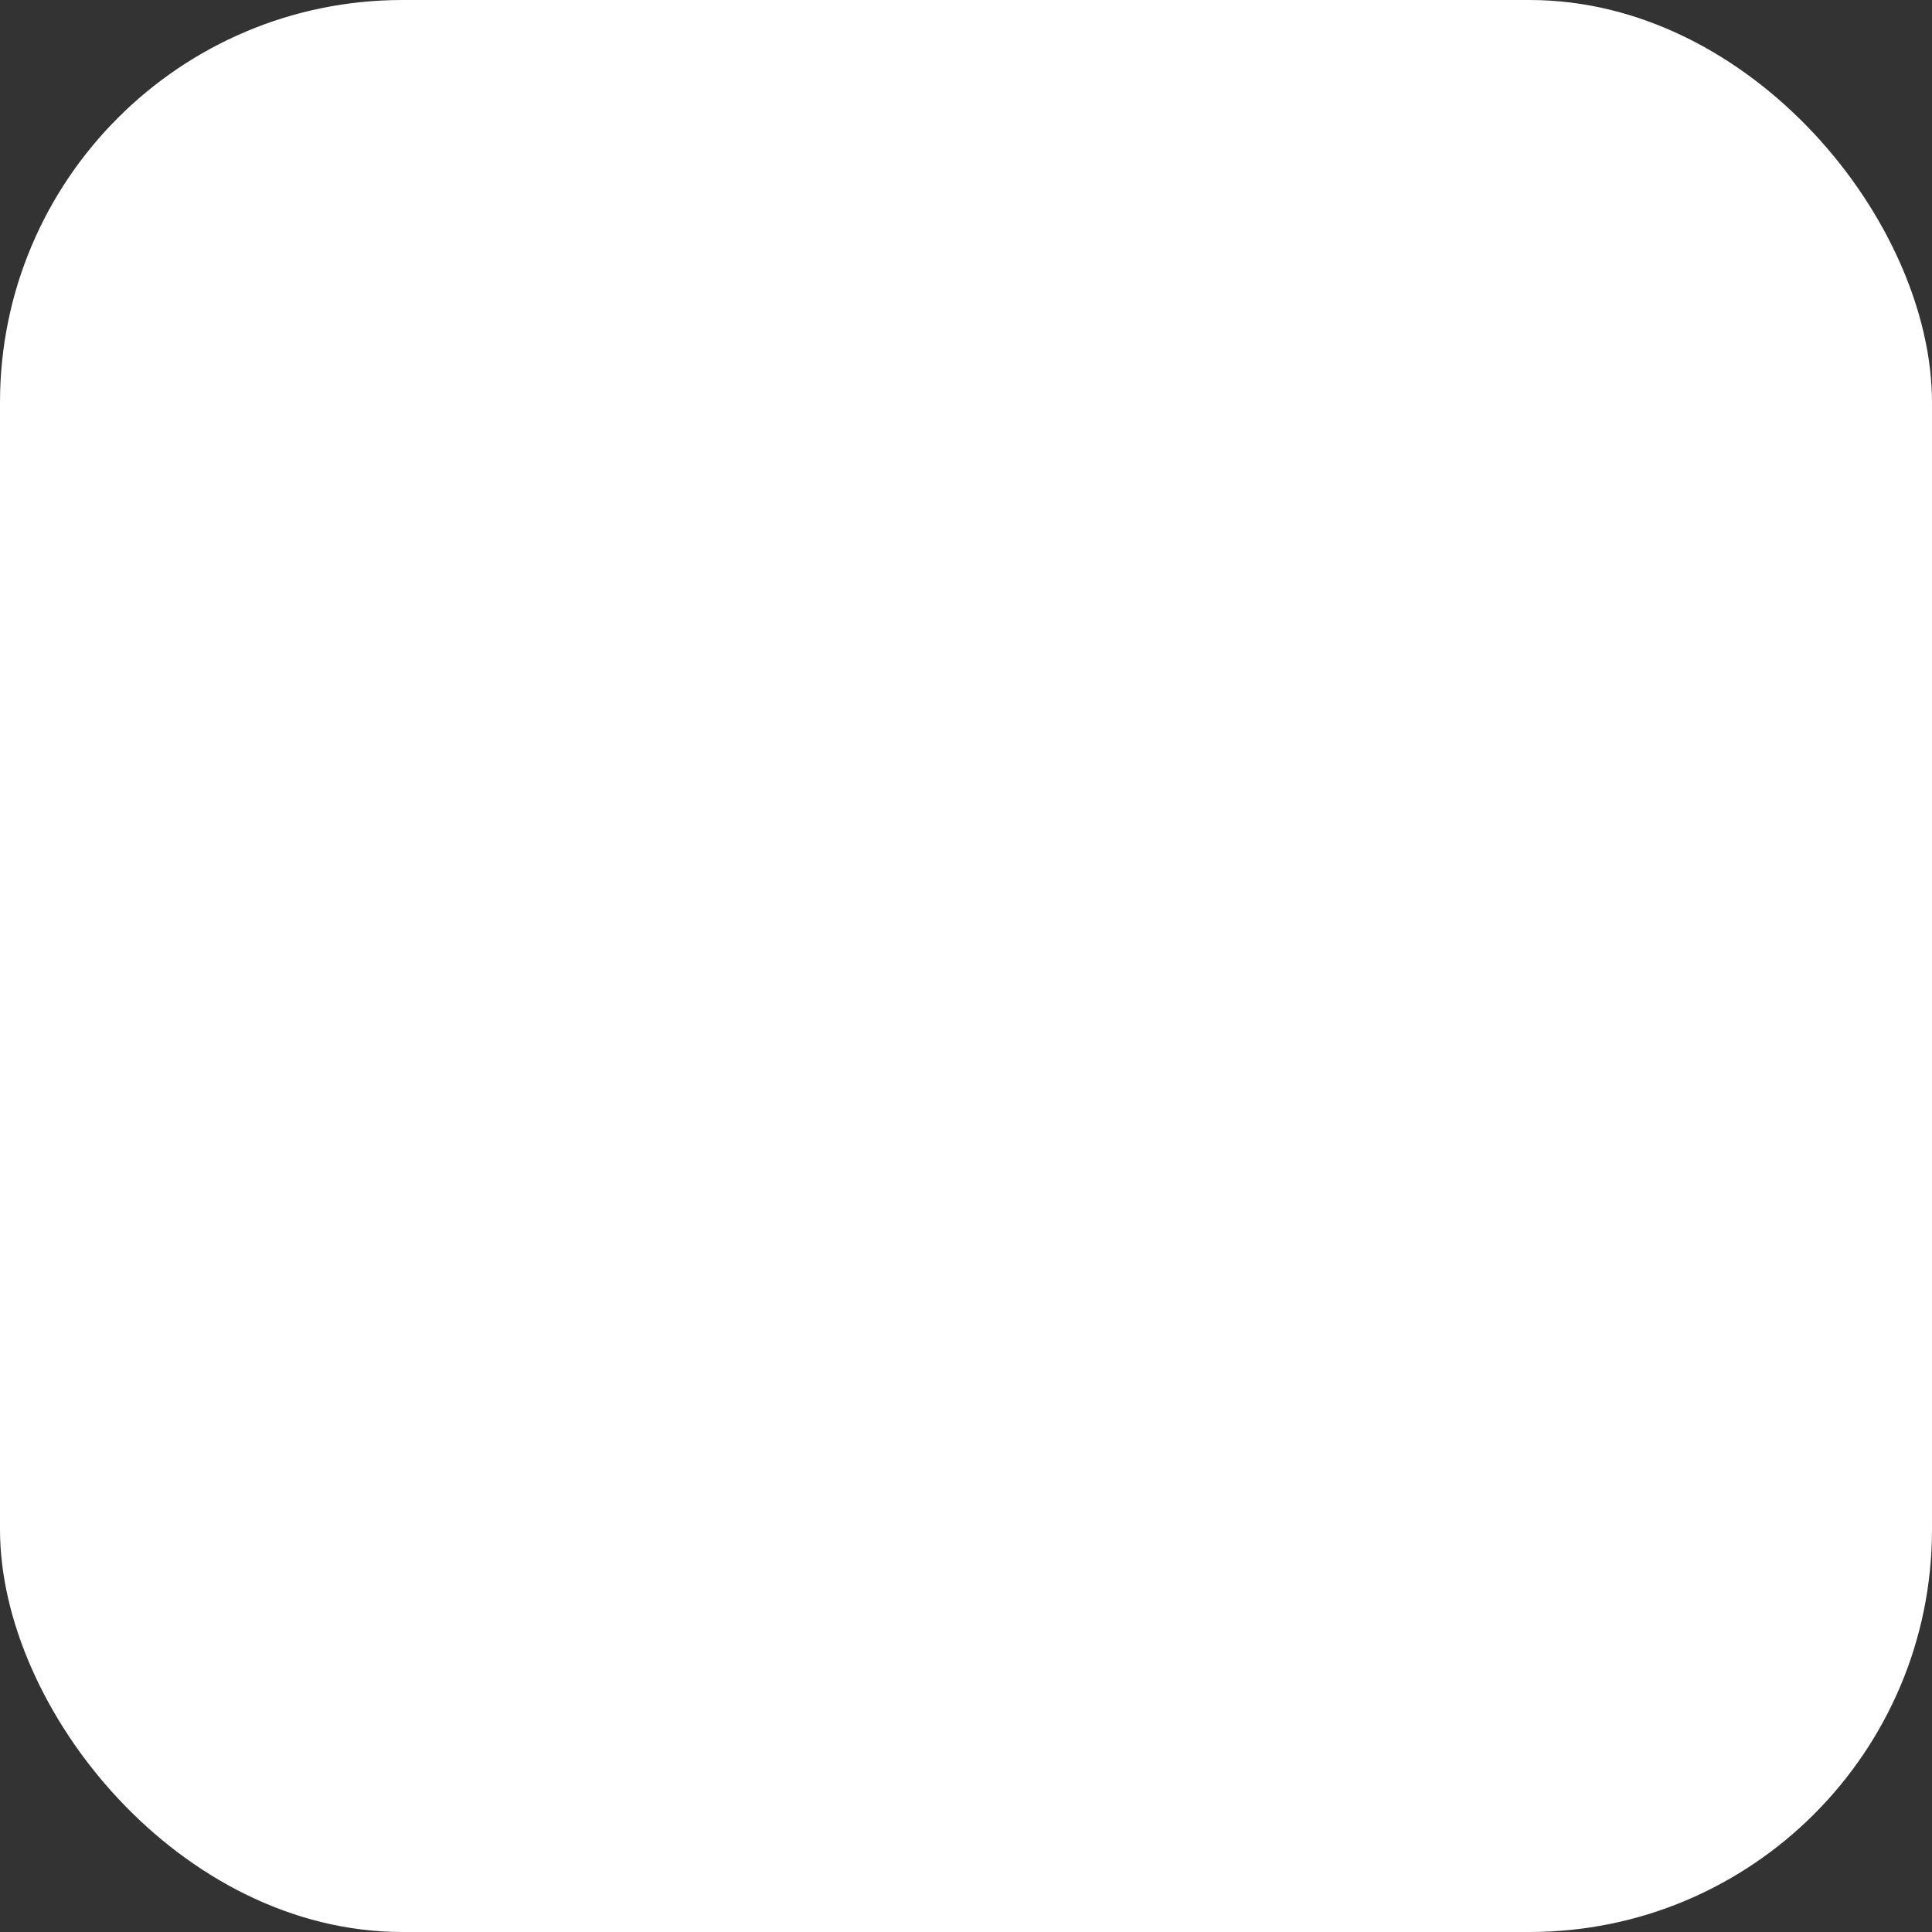
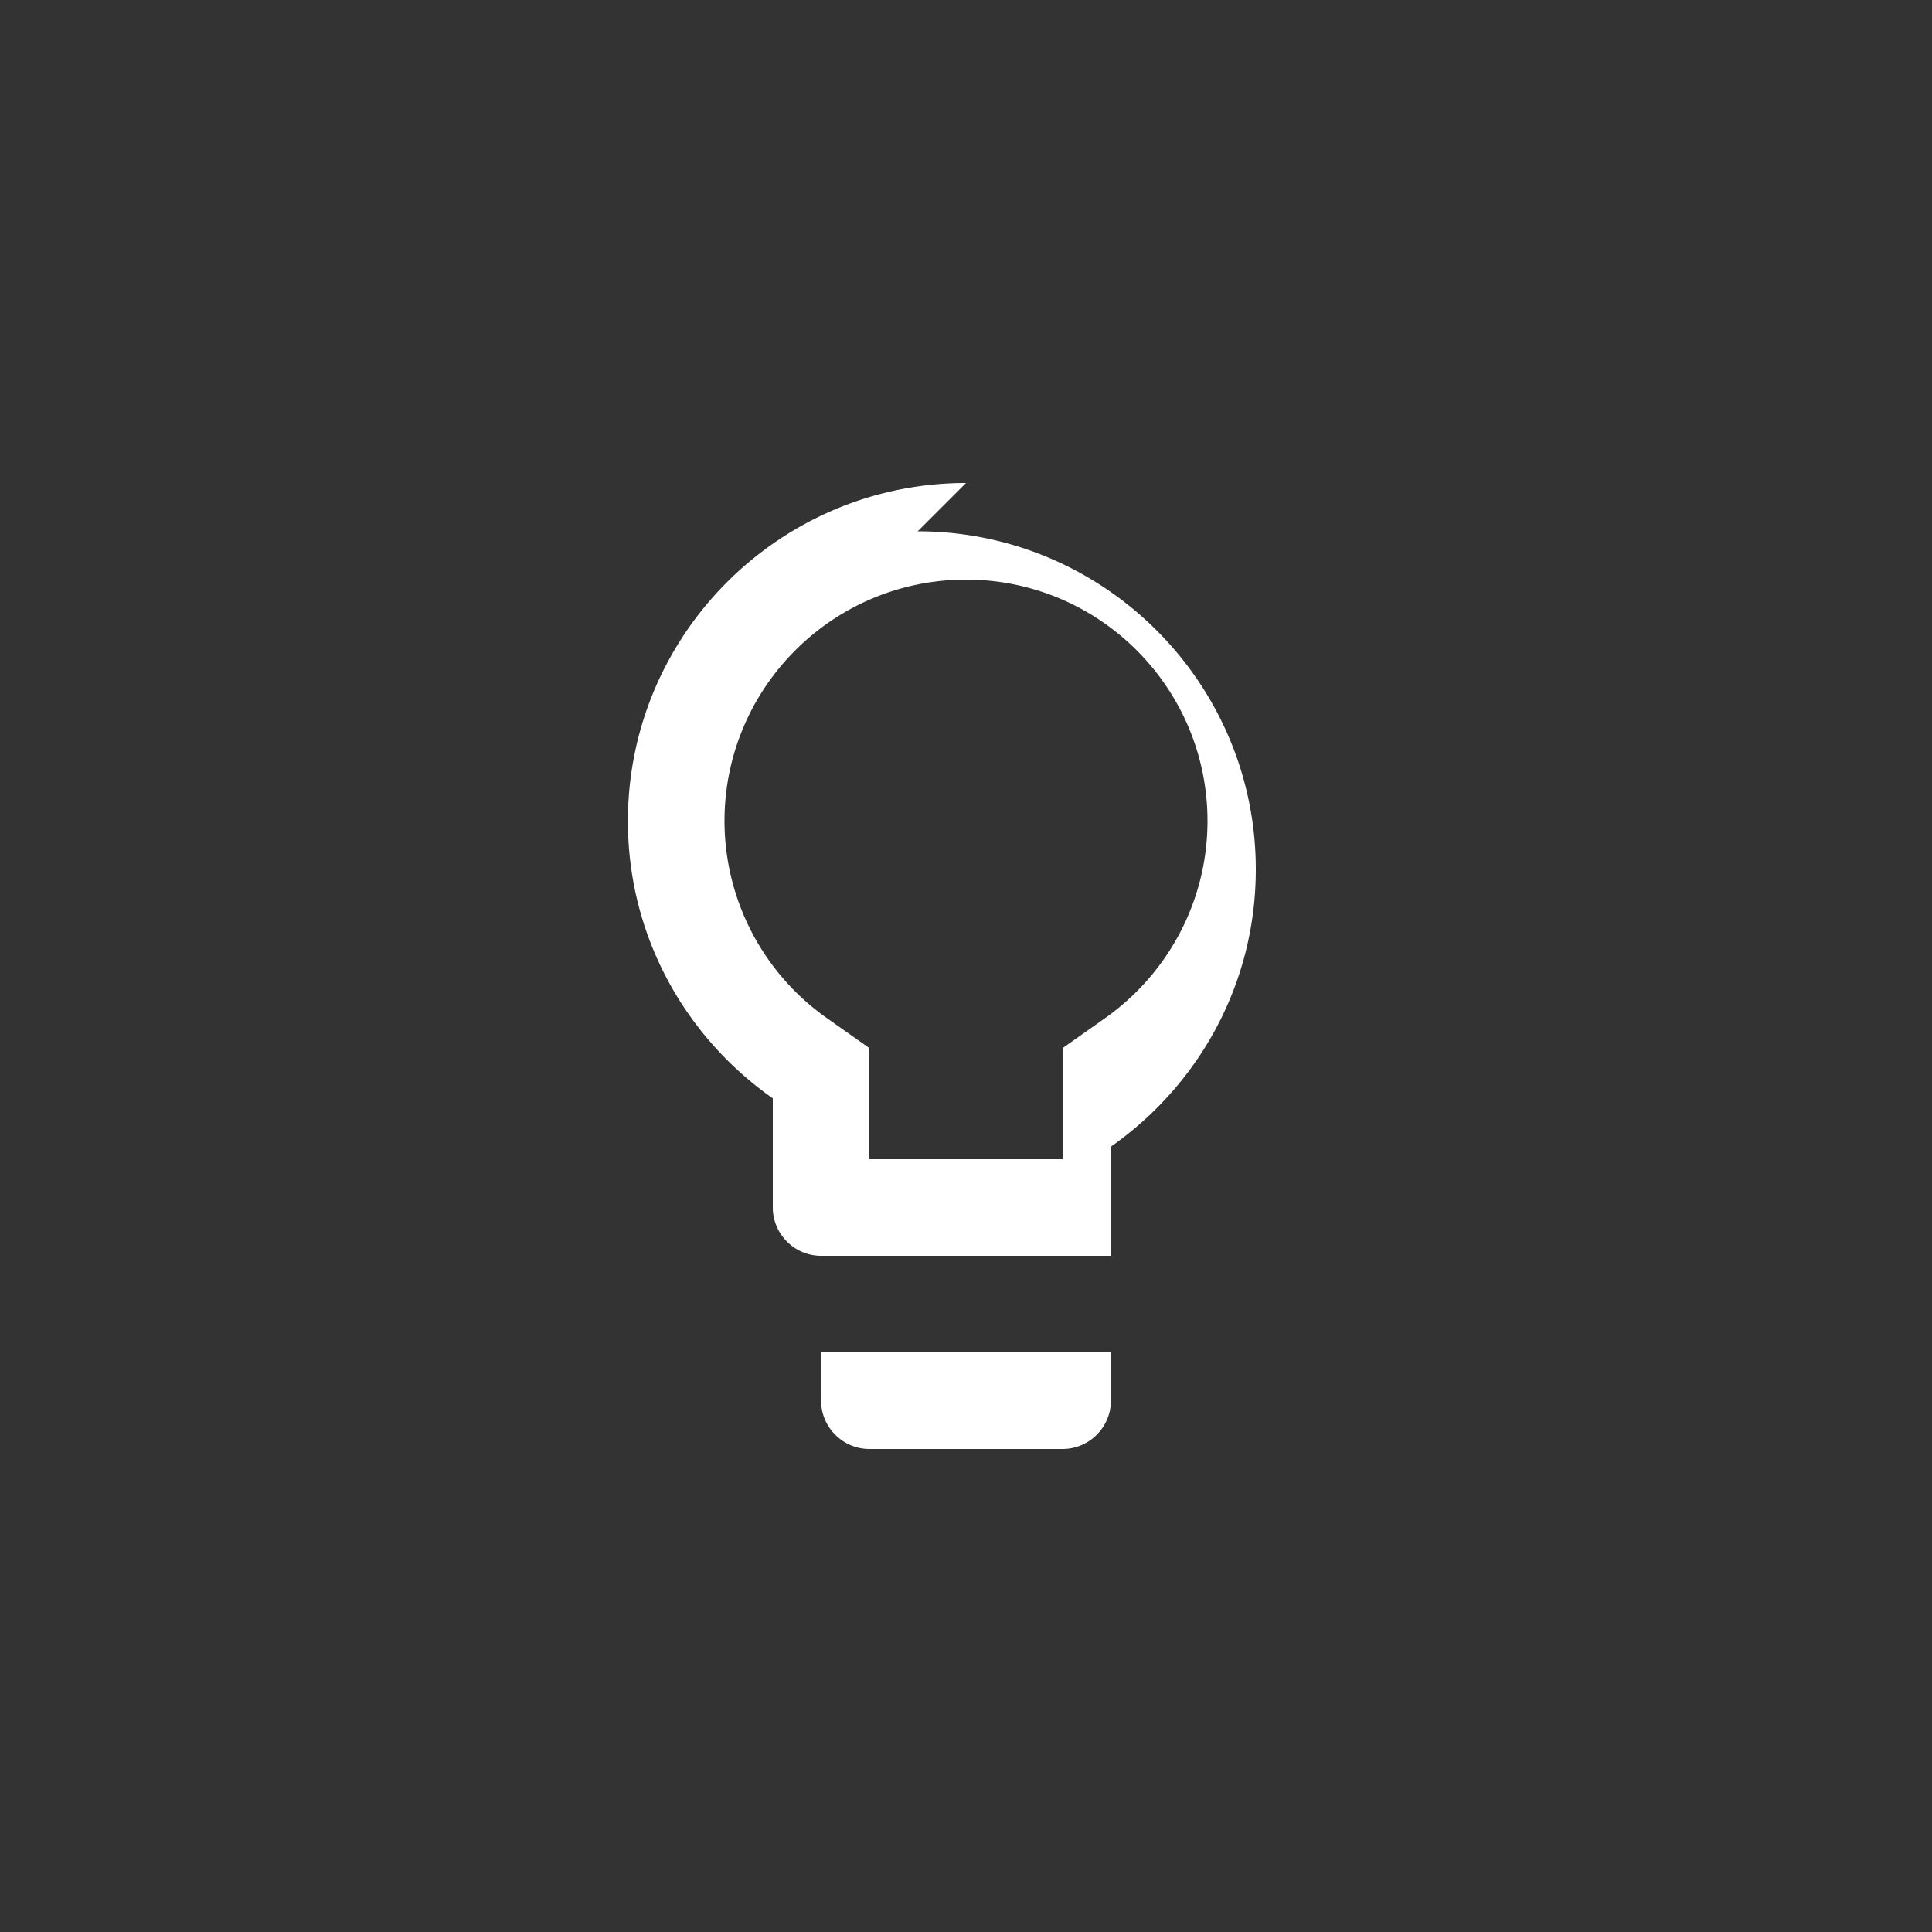
<svg xmlns="http://www.w3.org/2000/svg" viewBox="0 0 24 24" height="1" width="1">
  <rect x="0" y="0" width="24" height="24" fill="#333333" stroke="none" />
  <title>1 icoutline lightbulb</title>
-   <rect fill="#ffffff00" stroke="none" ry="5" rx="5" height="24" width="24" y="0" x="0" data-element="frame" />
  <g class="nc-icon-wrapper" fill="#ffffff" transform="translate(4.8 4.8) scale(0.6)">
-     <path d="M9 21c0 .55.45 1 1 1h4c.55 0 1-.45 1-1v-1H9v1zm3-19C8.14 2 5 5.14 5 9c0 2.38 1.19 4.47 3 5.74V17c0 .55.45 1 1 1h6c.55 0 1-.45 1-1v-2.26c1.81-1.27 3-3.36 3-5.74c0-3.86-3.14-7-7-7zm2.85 11.1l-.85.6V16h-4v-2.3l-.85-.6A4.997 4.997 0 0 1 7 9c0-2.76 2.24-5 5-5s5 2.24 5 5c0 1.63-.8 3.16-2.15 4.1z" fill="#ffffff" />
+     <path d="M9 21c0 .55.45 1 1 1h4c.55 0 1-.45 1-1v-1H9v1zm3-19C8.14 2 5 5.14 5 9c0 2.38 1.19 4.47 3 5.74V17c0 .55.45 1 1 1h6v-2.26c1.81-1.27 3-3.36 3-5.74c0-3.86-3.14-7-7-7zm2.85 11.1l-.85.6V16h-4v-2.3l-.85-.6A4.997 4.997 0 0 1 7 9c0-2.76 2.24-5 5-5s5 2.24 5 5c0 1.63-.8 3.16-2.15 4.1z" fill="#ffffff" />
  </g>
</svg>